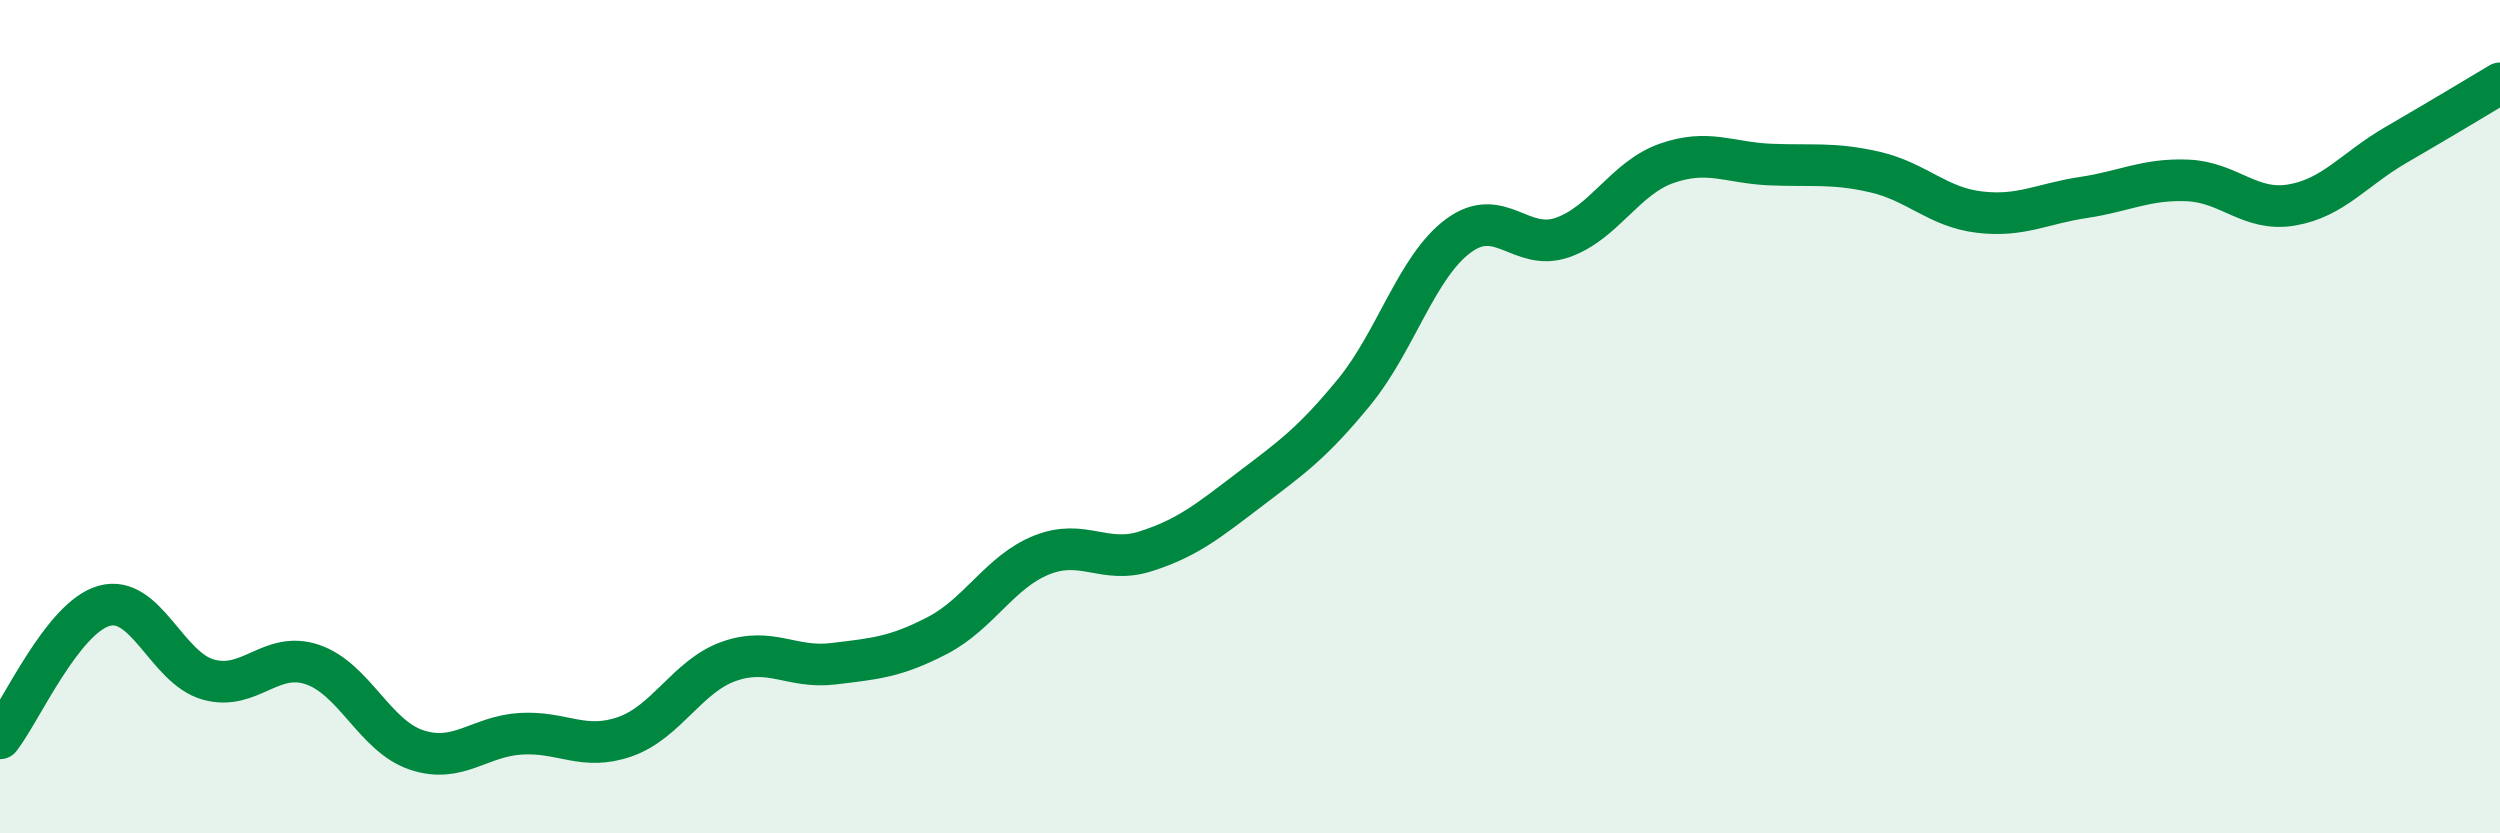
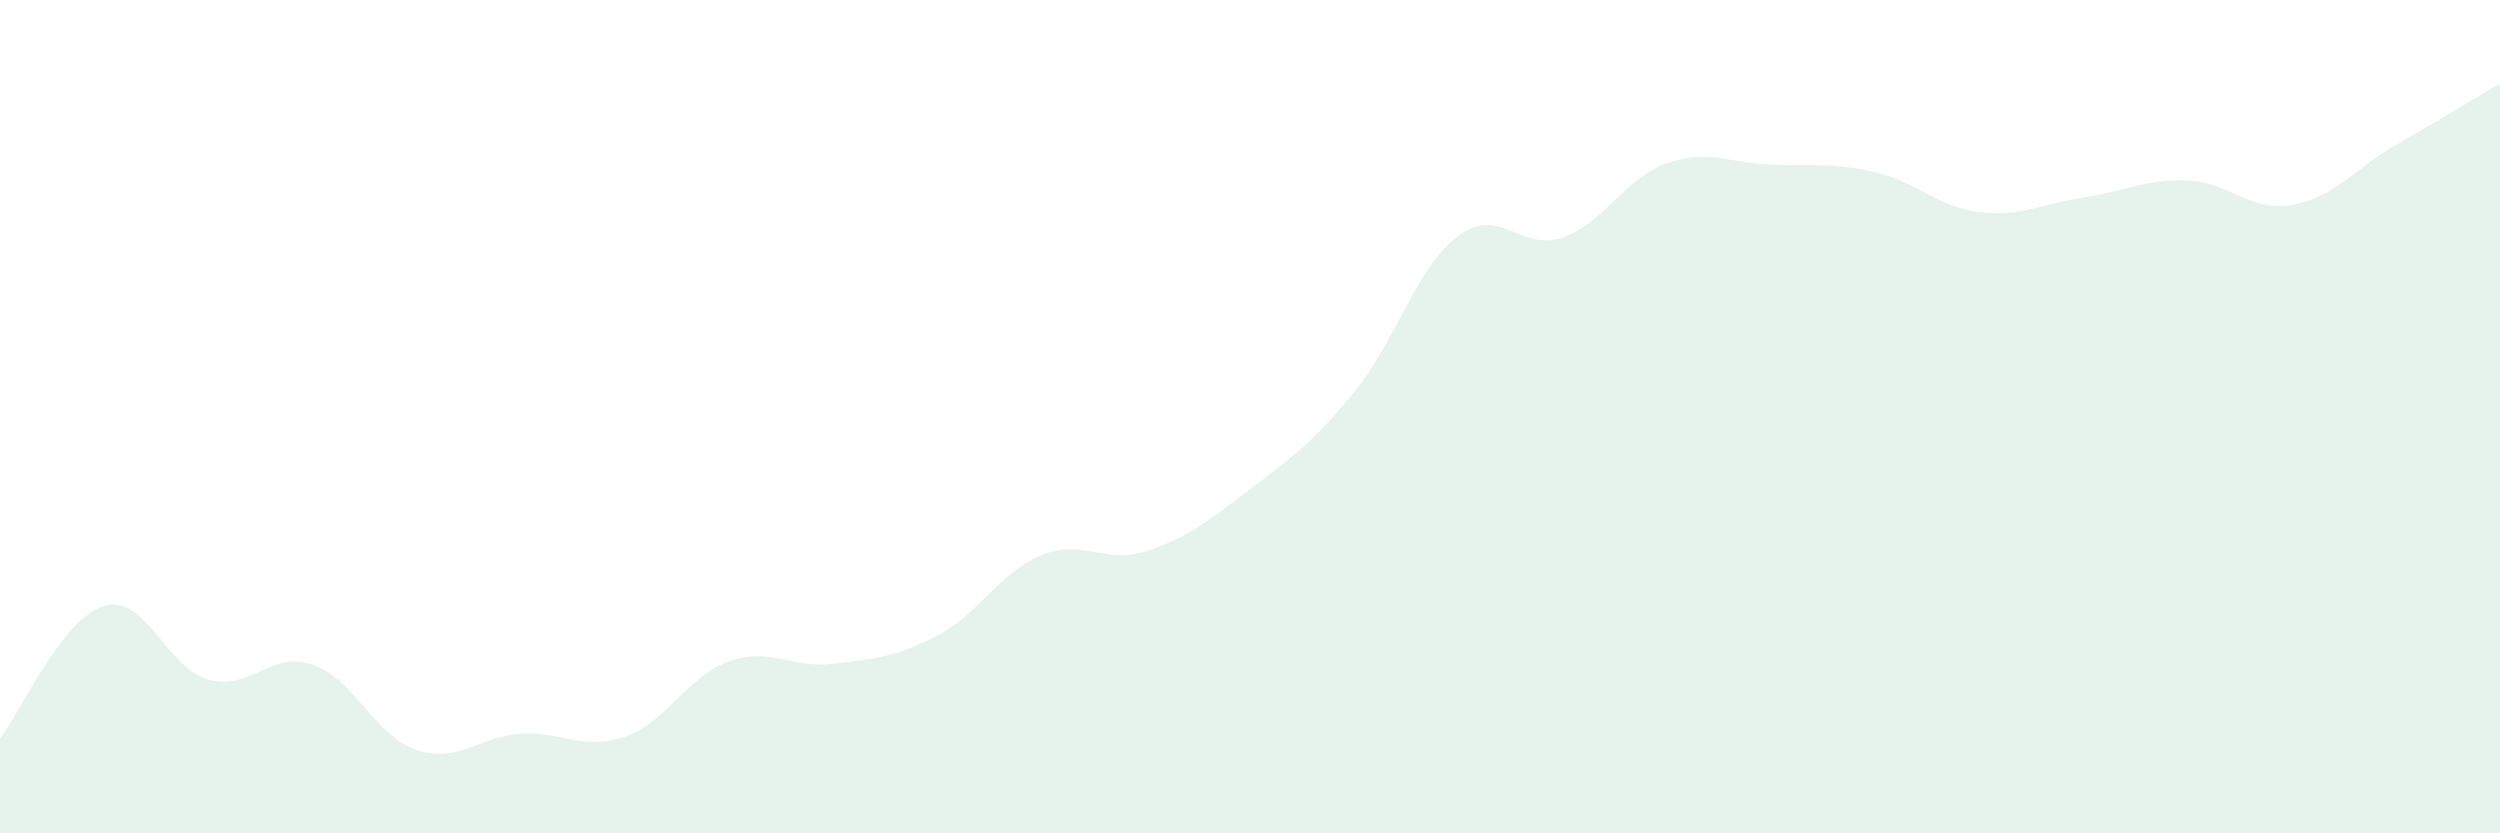
<svg xmlns="http://www.w3.org/2000/svg" width="60" height="20" viewBox="0 0 60 20">
  <path d="M 0,17.72 C 0.5,17.08 1.5,14.82 2.5,14.54 C 3.5,14.26 4,16.03 5,16.31 C 6,16.59 6.5,15.61 7.5,15.95 C 8.5,16.29 9,17.67 10,18 C 11,18.33 11.5,17.67 12.5,17.61 C 13.5,17.55 14,18.03 15,17.68 C 16,17.33 16.5,16.22 17.5,15.87 C 18.5,15.52 19,16.05 20,15.93 C 21,15.81 21.5,15.77 22.5,15.25 C 23.5,14.73 24,13.72 25,13.32 C 26,12.92 26.5,13.55 27.5,13.23 C 28.5,12.91 29,12.5 30,11.74 C 31,10.98 31.5,10.63 32.5,9.41 C 33.5,8.19 34,6.4 35,5.66 C 36,4.92 36.5,6.05 37.5,5.7 C 38.5,5.35 39,4.27 40,3.92 C 41,3.57 41.5,3.91 42.5,3.95 C 43.5,3.99 44,3.9 45,4.13 C 46,4.36 46.5,4.97 47.5,5.09 C 48.5,5.21 49,4.89 50,4.74 C 51,4.59 51.5,4.29 52.5,4.33 C 53.5,4.37 54,5.09 55,4.92 C 56,4.75 56.5,4.06 57.5,3.48 C 58.5,2.9 59.5,2.3 60,2L60 20L0 20Z" fill="#008740" opacity="0.1" stroke-linecap="round" stroke-linejoin="round" />
-   <path d="M 0,17.72 C 0.5,17.08 1.5,14.82 2.5,14.54 C 3.5,14.26 4,16.03 5,16.31 C 6,16.59 6.5,15.61 7.5,15.95 C 8.5,16.29 9,17.67 10,18 C 11,18.33 11.5,17.67 12.5,17.61 C 13.5,17.55 14,18.03 15,17.68 C 16,17.33 16.5,16.22 17.5,15.87 C 18.5,15.52 19,16.05 20,15.93 C 21,15.81 21.5,15.77 22.5,15.25 C 23.5,14.73 24,13.72 25,13.32 C 26,12.92 26.5,13.55 27.5,13.23 C 28.5,12.91 29,12.5 30,11.74 C 31,10.98 31.5,10.63 32.5,9.41 C 33.5,8.19 34,6.4 35,5.66 C 36,4.92 36.5,6.05 37.5,5.7 C 38.5,5.35 39,4.27 40,3.92 C 41,3.57 41.5,3.91 42.5,3.95 C 43.5,3.99 44,3.9 45,4.13 C 46,4.36 46.5,4.97 47.5,5.09 C 48.5,5.21 49,4.89 50,4.74 C 51,4.59 51.5,4.29 52.5,4.33 C 53.5,4.37 54,5.09 55,4.92 C 56,4.75 56.5,4.06 57.5,3.48 C 58.5,2.9 59.5,2.3 60,2" stroke="#008740" stroke-width="1" fill="none" stroke-linecap="round" stroke-linejoin="round" />
</svg>